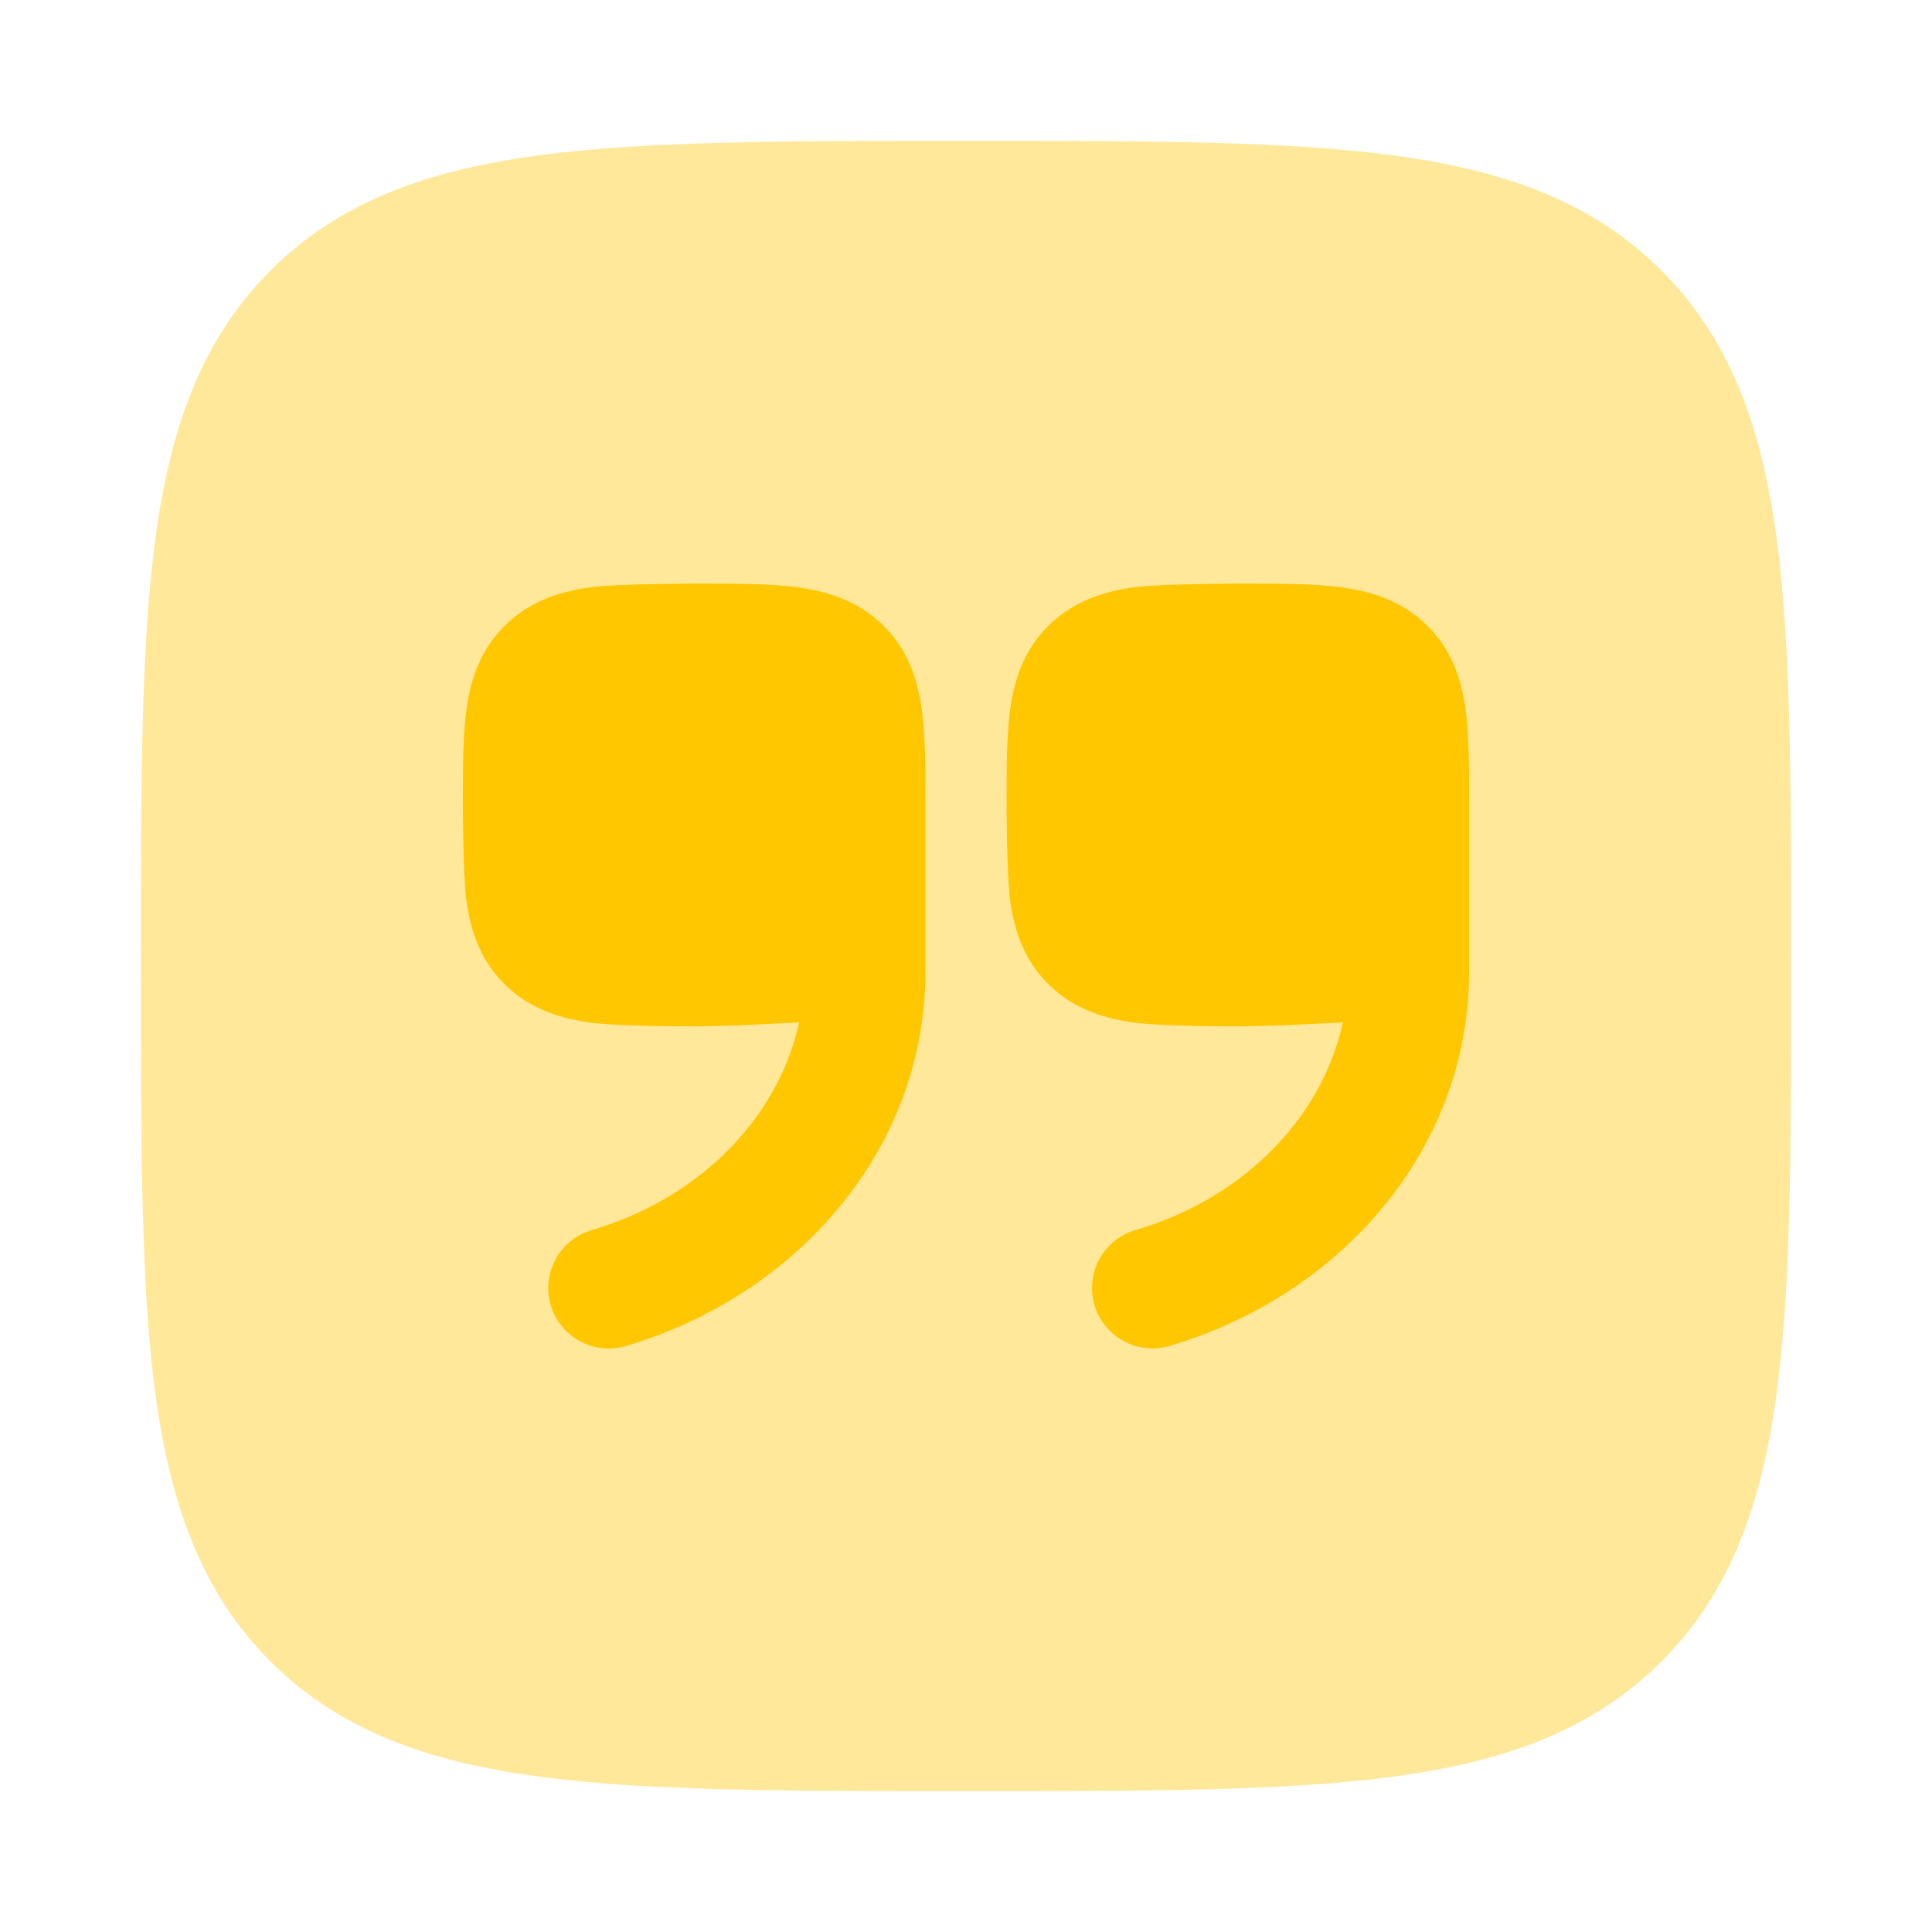
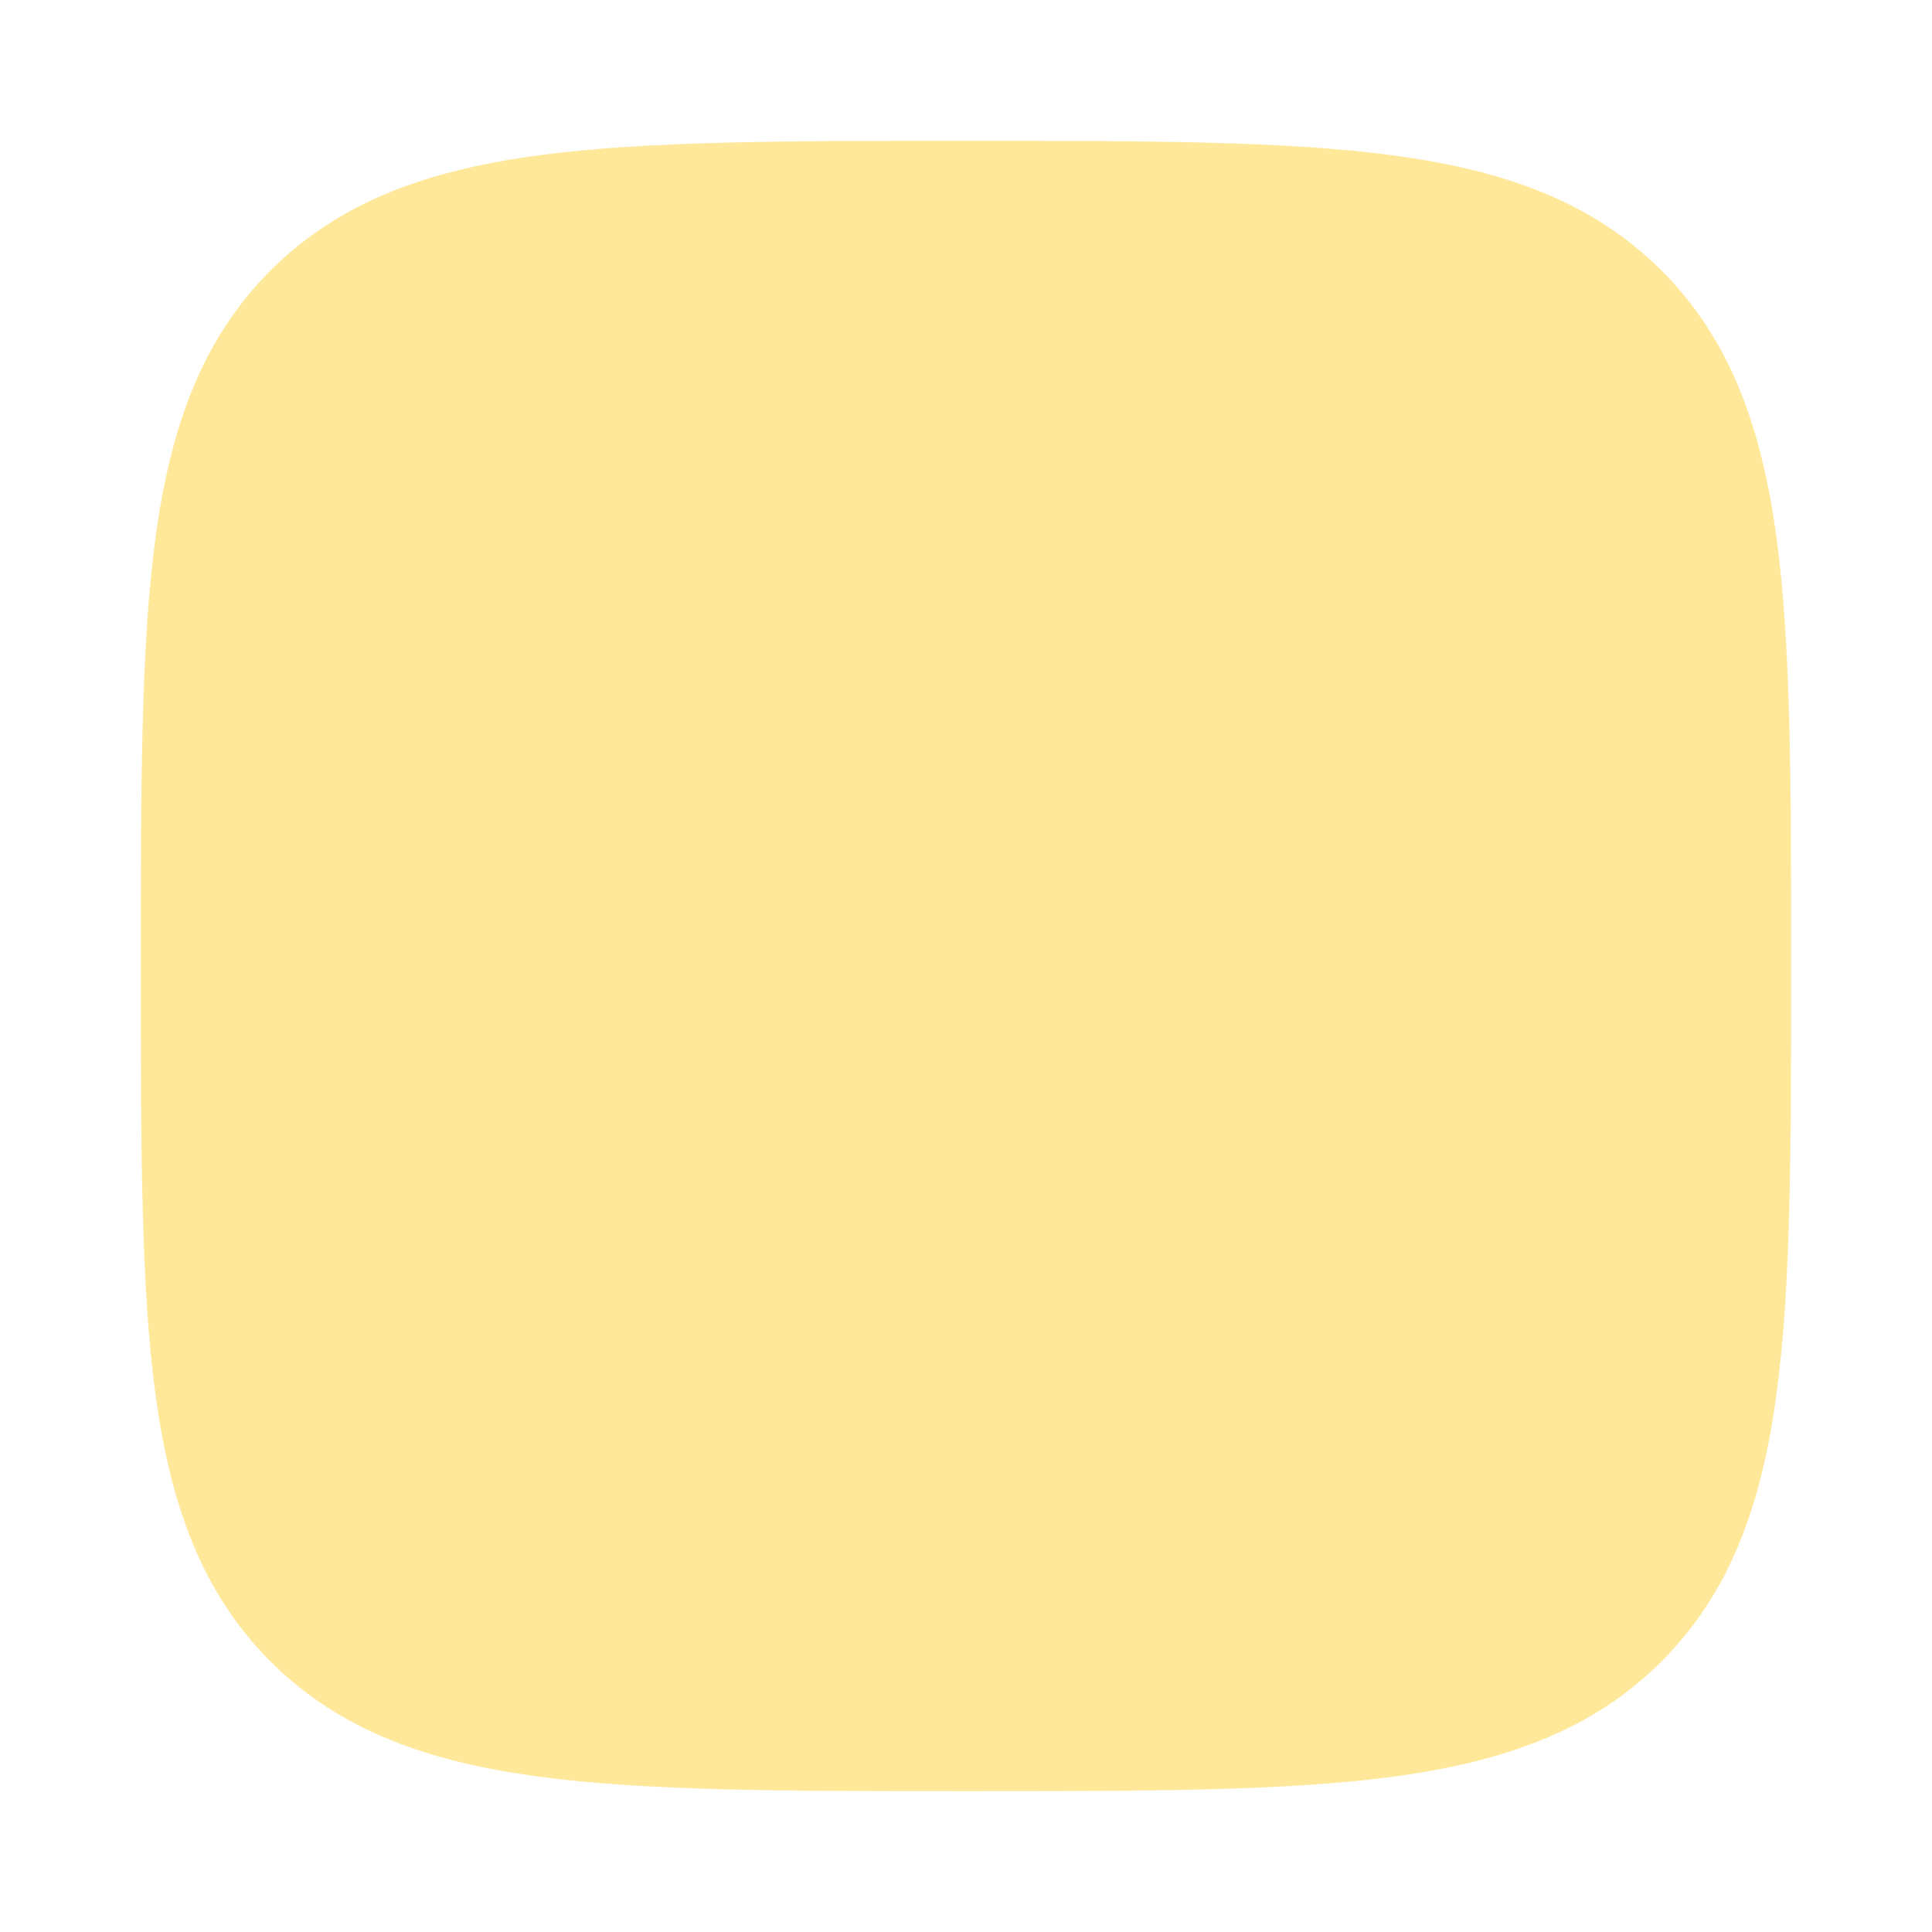
<svg xmlns="http://www.w3.org/2000/svg" width="24" height="24" viewBox="0 0 24 24" fill="none">
  <path opacity="0.4" d="M11.943 22.25H12.057C14.247 22.25 15.969 22.25 17.312 22.07C18.689 21.884 19.781 21.497 20.639 20.64C21.497 19.78 21.884 18.689 22.069 17.312C22.25 15.969 22.25 14.248 22.25 12.057V11.943C22.25 9.753 22.25 8.031 22.07 6.688C21.884 5.311 21.497 4.219 20.64 3.361C19.78 2.503 18.689 2.116 17.312 1.931C15.969 1.75 14.248 1.75 12.057 1.75H11.943C9.753 1.75 8.031 1.75 6.688 1.93C5.311 2.116 4.219 2.503 3.361 3.36C2.503 4.22 2.116 5.311 1.931 6.688C1.75 8.031 1.75 9.752 1.75 11.943V12.057C1.75 14.247 1.75 15.969 1.93 17.312C2.116 18.689 2.503 19.781 3.36 20.639C4.22 21.497 5.311 21.884 6.688 22.069C8.031 22.25 9.752 22.25 11.943 22.25Z" fill="#FFC700" />
-   <path fill-rule="evenodd" clip-rule="evenodd" d="M14.105 15.28C13.914 15.336 13.753 15.466 13.658 15.64C13.562 15.815 13.54 16.02 13.596 16.211C13.652 16.402 13.781 16.563 13.956 16.658C14.131 16.754 14.336 16.776 14.527 16.72C16.638 16.1 18.25 14.291 18.25 12.069V9.953C18.25 9.523 18.25 9.123 18.204 8.797C18.152 8.433 18.029 8.054 17.704 7.747C17.384 7.446 17 7.339 16.636 7.292C16.299 7.25 15.884 7.25 15.421 7.25C15.421 7.25 14.455 7.25 14.118 7.292C13.754 7.339 13.37 7.446 13.051 7.747C12.725 8.054 12.603 8.433 12.551 8.797C12.504 9.122 12.504 9.522 12.504 9.953C12.504 9.953 12.504 10.877 12.551 11.203C12.603 11.567 12.725 11.946 13.051 12.253C13.371 12.553 13.754 12.661 14.118 12.707C14.455 12.75 15.334 12.75 15.334 12.75C15.796 12.75 16.682 12.701 16.682 12.701C16.697 12.699 16.666 12.703 16.682 12.701C16.424 13.881 15.456 14.883 14.105 15.281M7.35 15.281C7.159 15.337 6.998 15.467 6.903 15.641C6.807 15.816 6.785 16.021 6.841 16.212C6.898 16.404 7.027 16.564 7.202 16.66C7.377 16.755 7.582 16.777 7.773 16.721C9.883 16.101 11.496 14.292 11.496 12.07V9.953C11.496 9.523 11.496 9.123 11.449 8.797C11.397 8.433 11.275 8.054 10.949 7.747C10.629 7.446 10.246 7.339 9.882 7.292C9.545 7.25 9.129 7.25 8.666 7.25C8.666 7.25 7.7 7.25 7.364 7.292C7 7.339 6.616 7.446 6.297 7.747C5.971 8.054 5.848 8.433 5.797 8.797C5.75 9.122 5.75 9.522 5.75 9.953C5.75 9.953 5.75 10.877 5.796 11.203C5.848 11.567 5.971 11.946 6.296 12.253C6.616 12.553 7 12.661 7.364 12.707C7.701 12.75 8.579 12.75 8.579 12.75C9.042 12.75 9.927 12.701 9.927 12.701C9.942 12.699 9.912 12.703 9.927 12.701C9.669 13.881 8.701 14.883 7.35 15.281Z" fill="#FFC700" />
</svg>